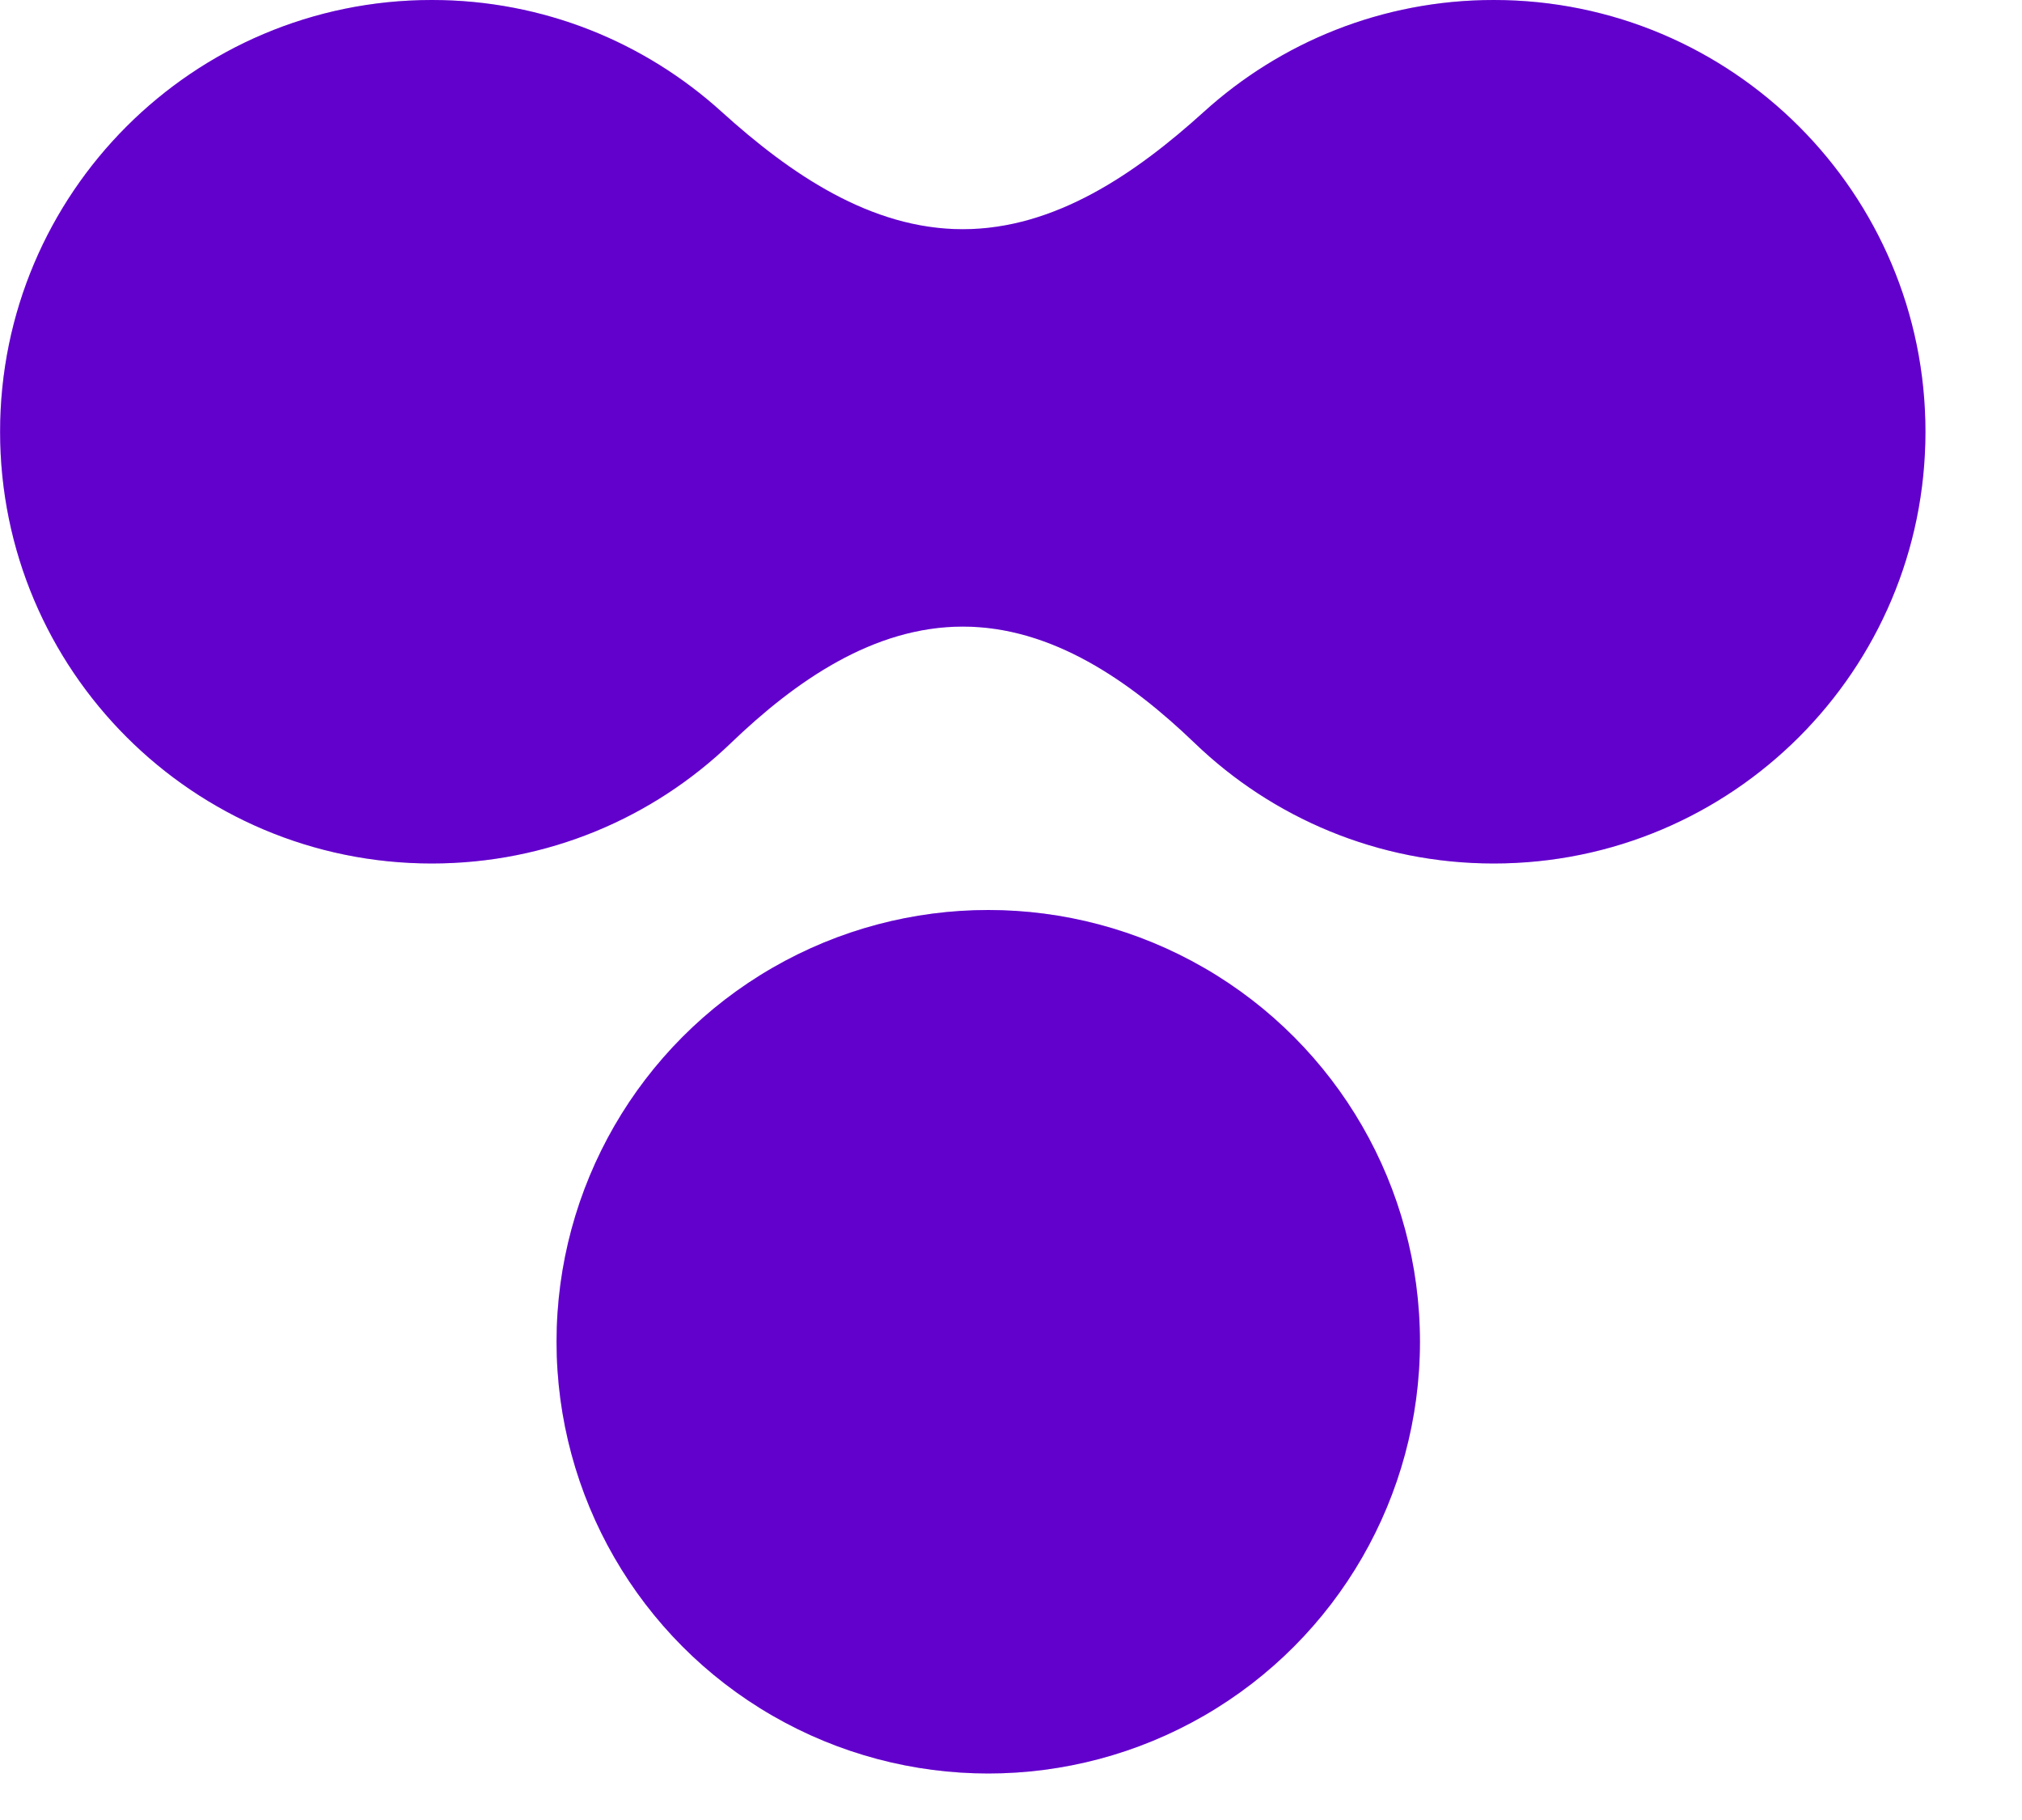
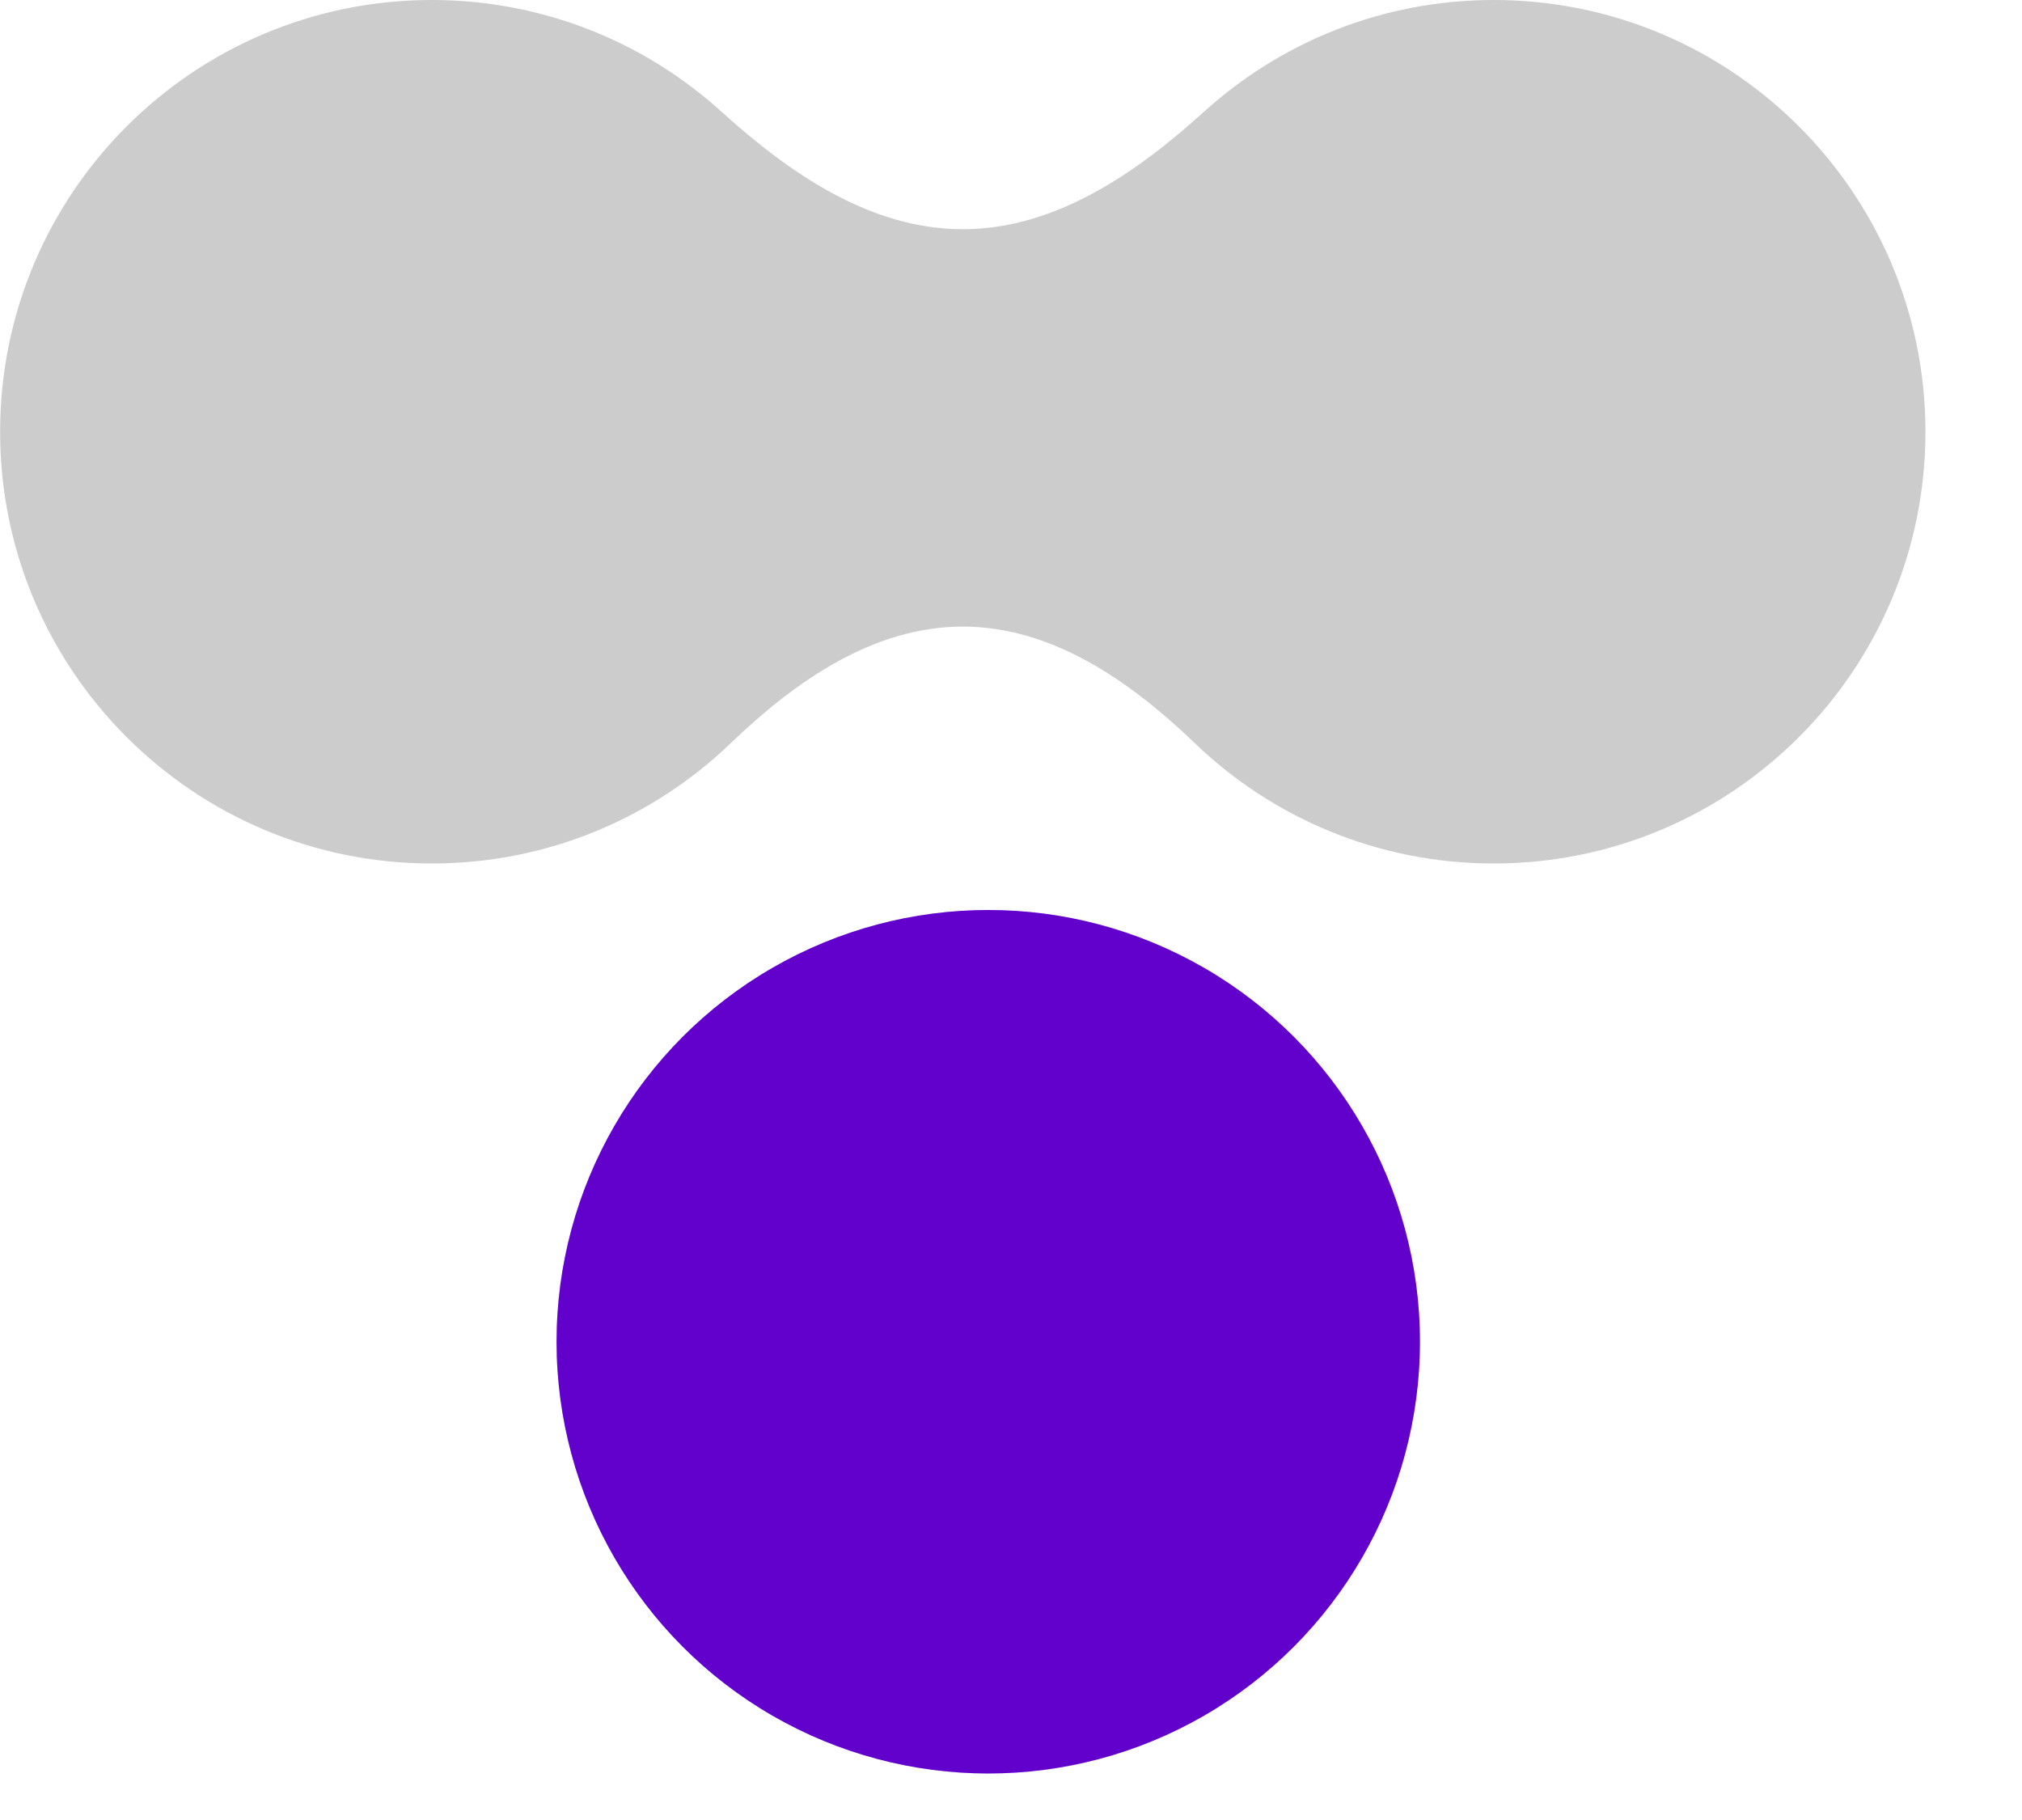
<svg xmlns="http://www.w3.org/2000/svg" width="20" height="18" viewBox="0 0 20 18" fill="none">
-   <path fill-rule="evenodd" clip-rule="evenodd" d="M9.523 2.267C10.434 2.267 11.233 1.717 11.908 1.106C12.666 0.419 13.671 1.43758e-06 14.775 1.53406e-06C17.133 1.74022e-06 19.045 1.912 19.045 4.27C19.045 6.628 17.133 8.54 14.775 8.54C13.627 8.54 12.584 8.087 11.817 7.349C11.18 6.737 10.407 6.197 9.523 6.197C8.639 6.197 7.866 6.737 7.229 7.349C6.462 8.087 5.419 8.54 4.271 8.54C1.913 8.54 0.001 6.628 0.001 4.27C0.001 1.912 1.913 1.36329e-06 4.271 1.56945e-06C5.375 1.66592e-06 6.38 0.419 7.138 1.106C7.813 1.717 8.612 2.267 9.523 2.267Z" fill="url(#paint0_linear_766_4524)" />
  <path fill-rule="evenodd" clip-rule="evenodd" d="M9.523 2.267C10.434 2.267 11.233 1.717 11.908 1.106C12.666 0.419 13.671 1.43758e-06 14.775 1.53406e-06C17.133 1.74022e-06 19.045 1.912 19.045 4.27C19.045 6.628 17.133 8.54 14.775 8.54C13.627 8.54 12.584 8.087 11.817 7.349C11.18 6.737 10.407 6.197 9.523 6.197C8.639 6.197 7.866 6.737 7.229 7.349C6.462 8.087 5.419 8.54 4.271 8.54C1.913 8.54 0.001 6.628 0.001 4.27C0.001 1.912 1.913 1.36329e-06 4.271 1.56945e-06C5.375 1.66592e-06 6.38 0.419 7.138 1.106C7.813 1.717 8.612 2.267 9.523 2.267Z" fill="black" fill-opacity="0.2" />
  <circle cx="9.775" cy="13.27" r="4.27" transform="rotate(-180 9.775 13.27)" fill="url(#paint1_linear_766_4524)" />
  <circle cx="9.775" cy="13.27" r="4.27" transform="rotate(-180 9.775 13.27)" fill="black" fill-opacity="0.2" />
  <defs>
    <linearGradient id="paint0_linear_766_4524" x1="18.014" y1="1.067" x2="1.042" y2="1.394" gradientUnits="userSpaceOnUse">
      <stop stop-color="#7B00FF" />
      <stop offset="1" stop-color="#7B00FF" />
    </linearGradient>
    <linearGradient id="paint1_linear_766_4524" x1="5.967" y1="16.472" x2="13.581" y2="16.407" gradientUnits="userSpaceOnUse">
      <stop stop-color="#7B00FF" />
      <stop offset="1" stop-color="#7B00FF" />
    </linearGradient>
  </defs>
</svg>